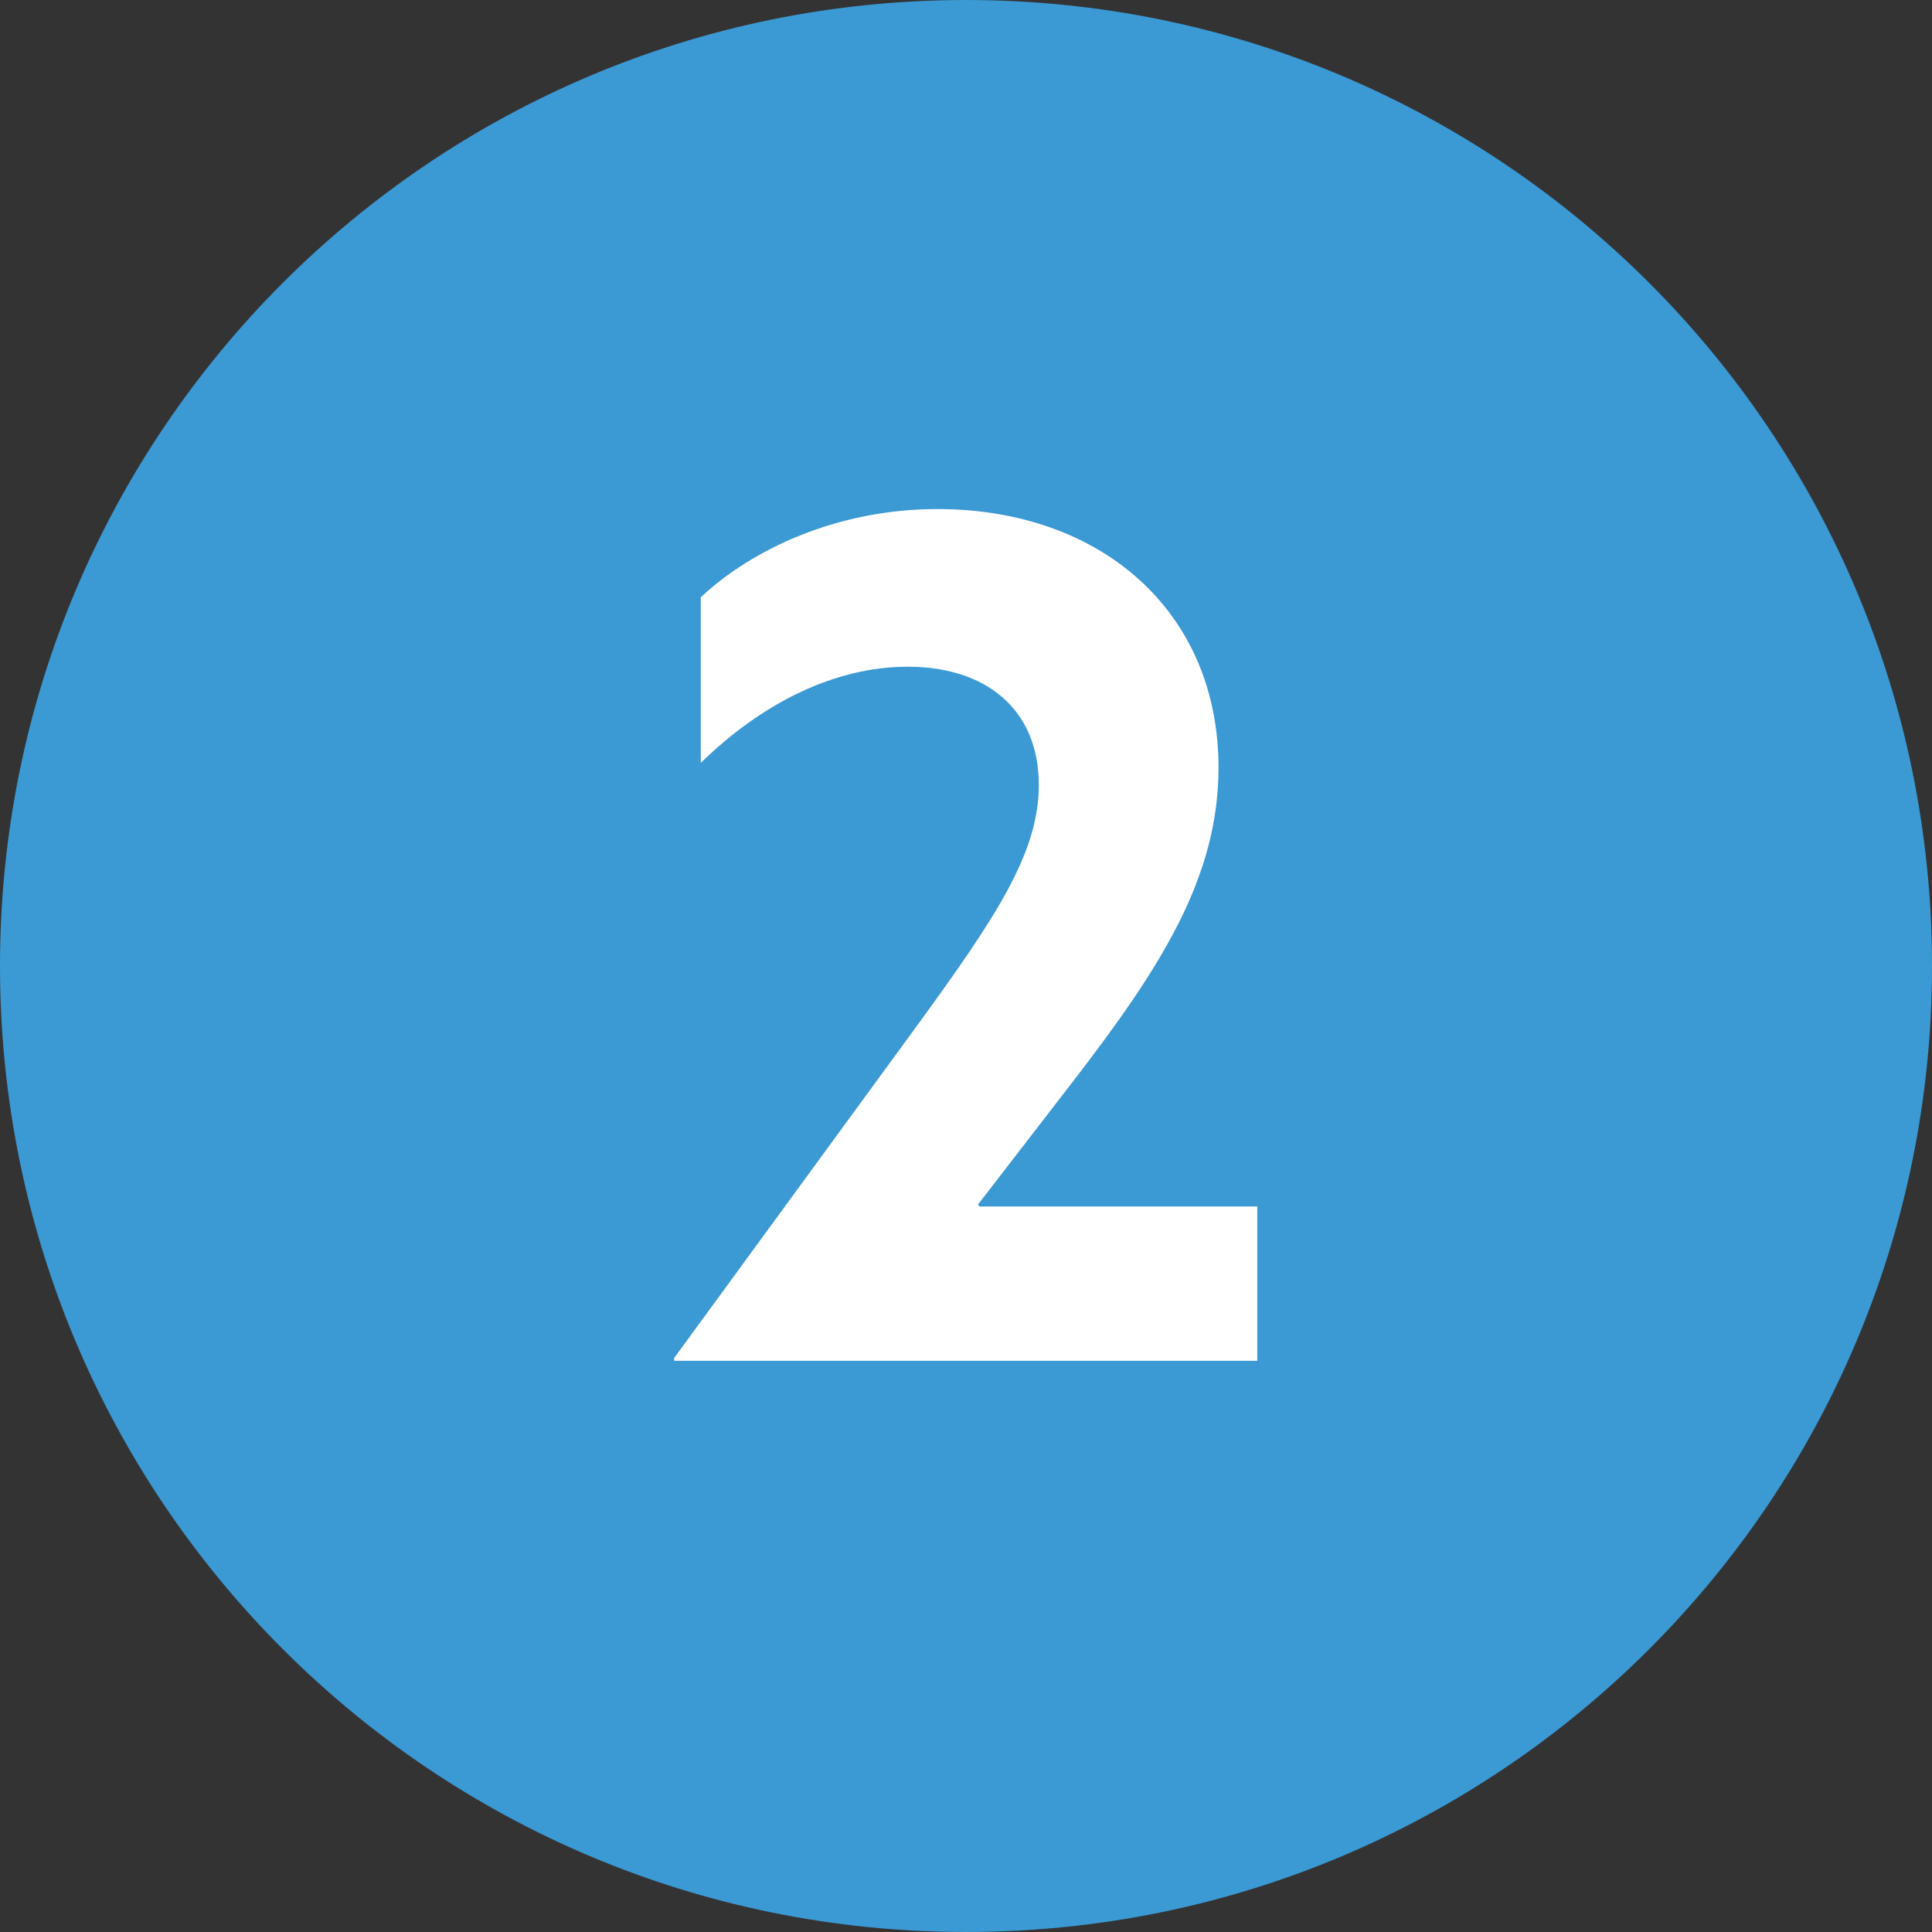
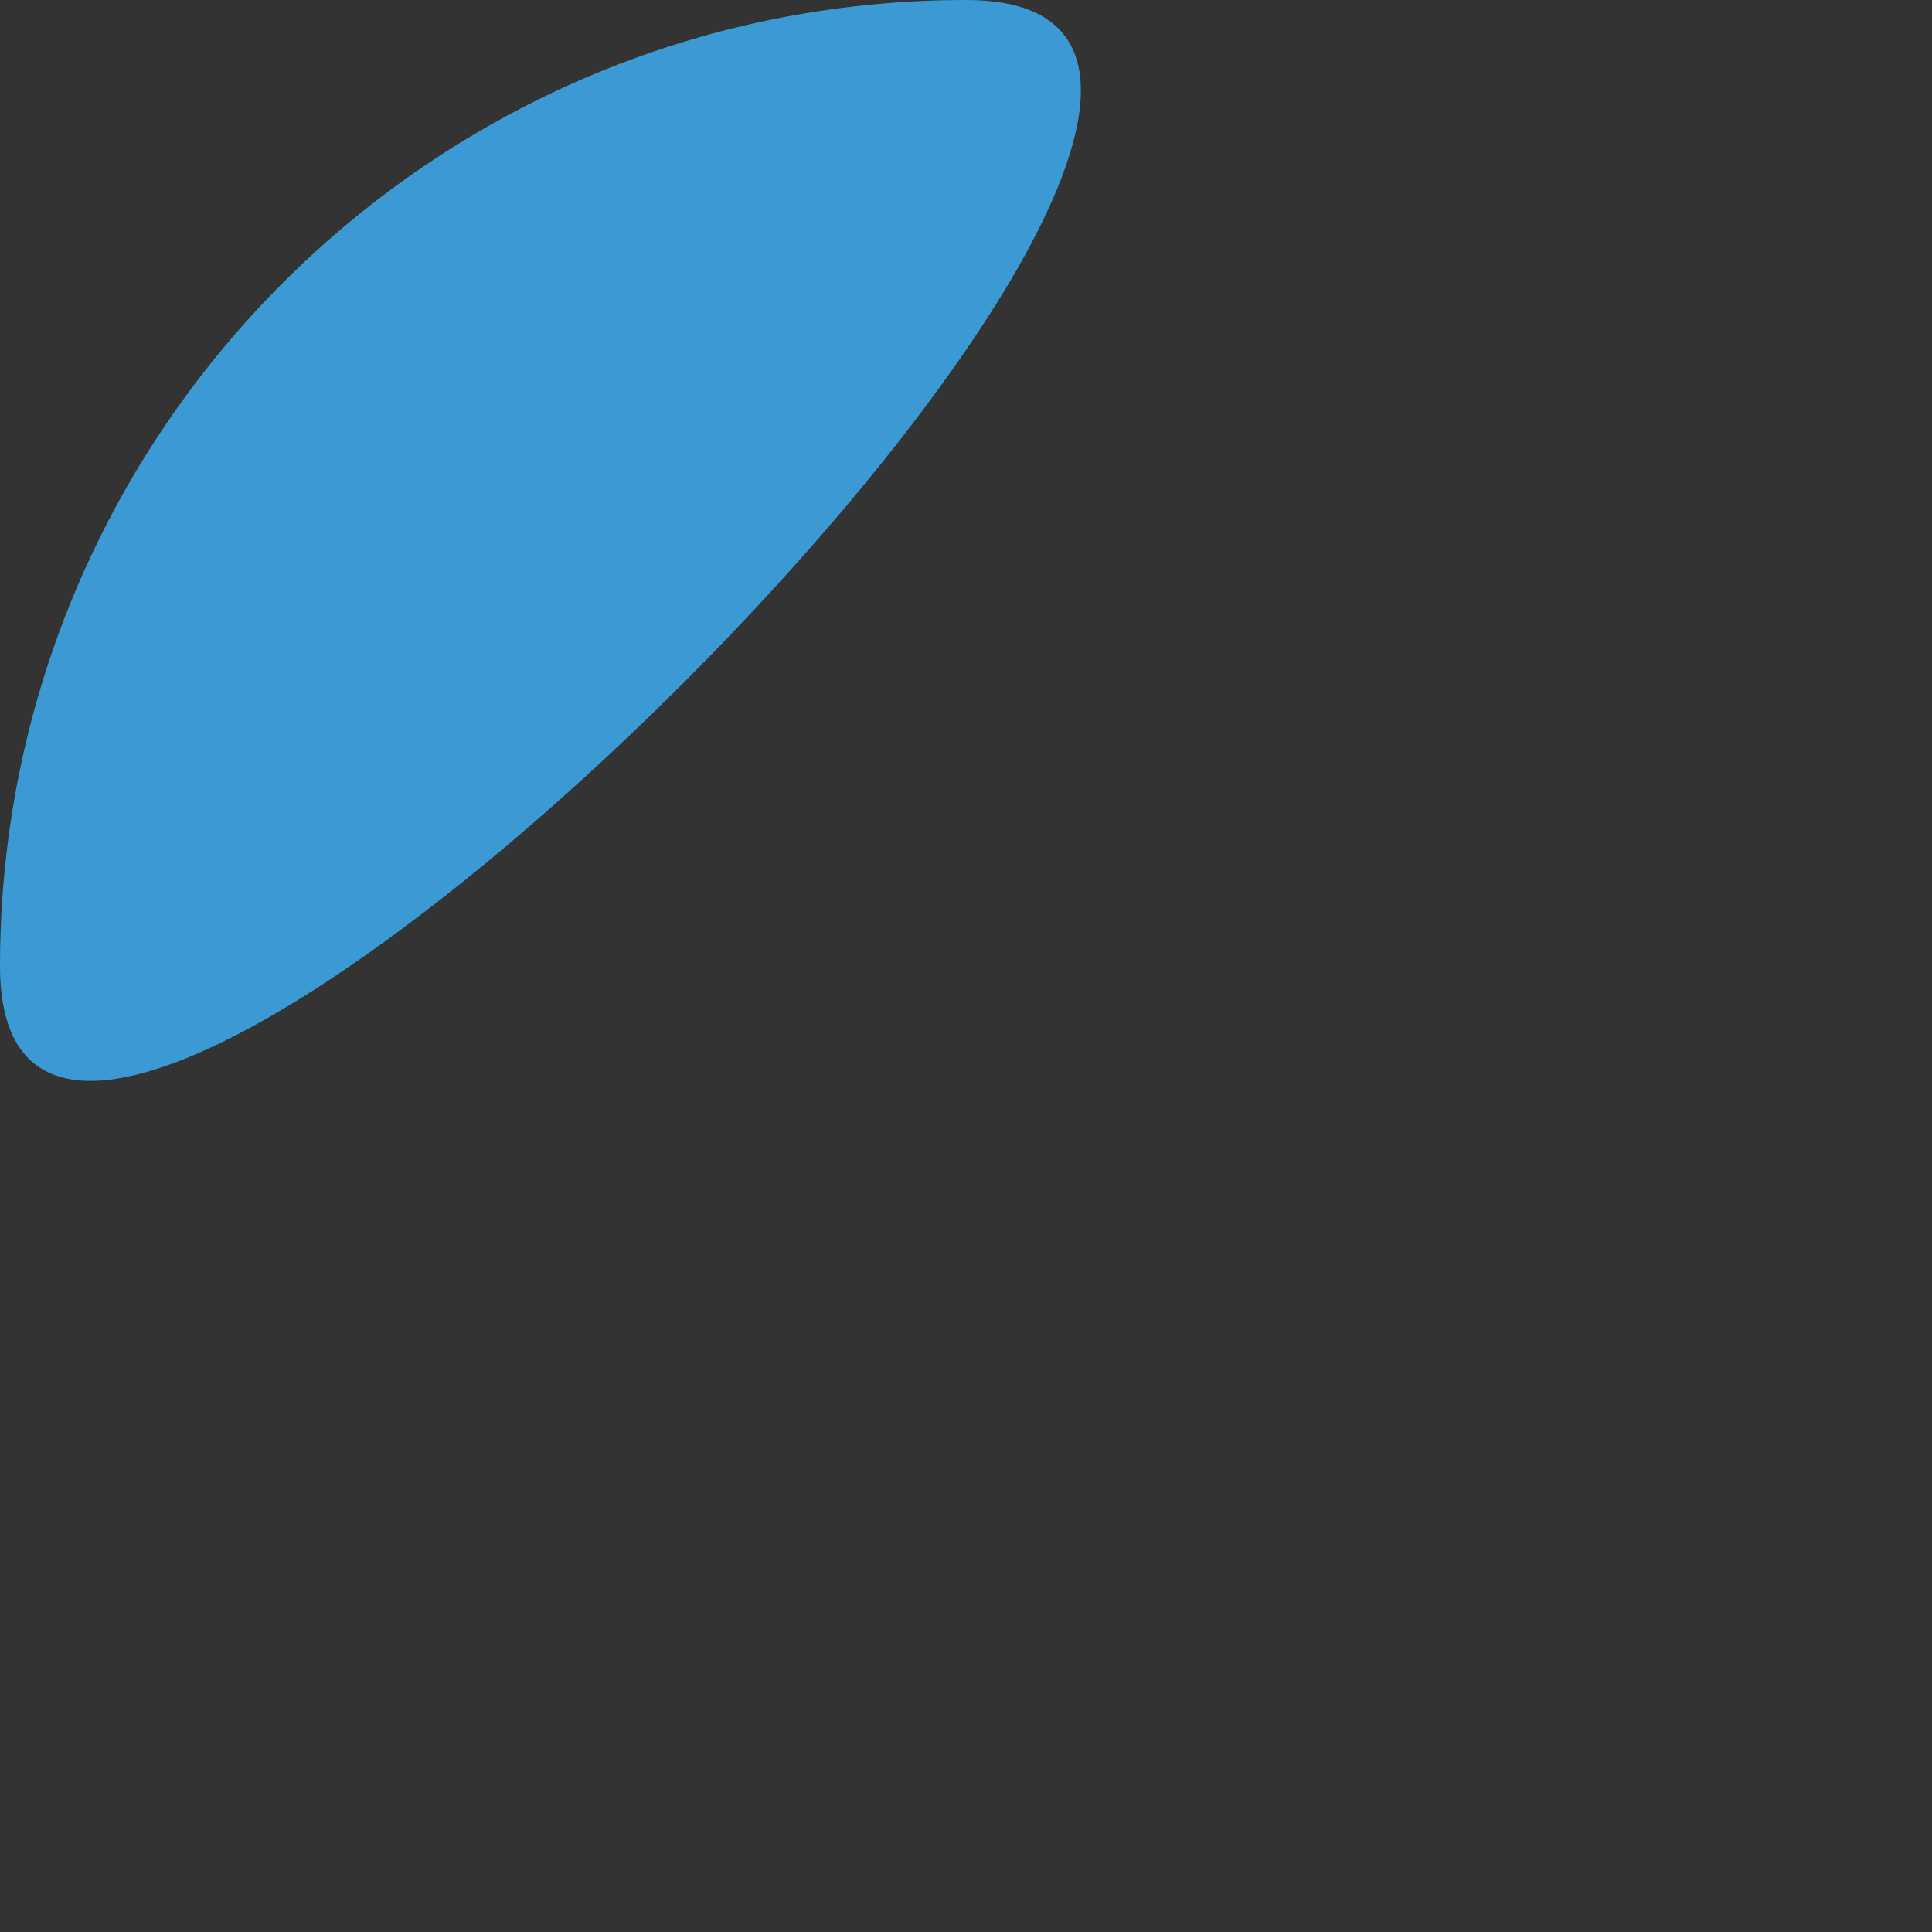
<svg xmlns="http://www.w3.org/2000/svg" id="_レイヤー_2" data-name="レイヤー 2" viewBox="0 0 28.92 28.92">
  <rect x="0" y="0" width="28.92" height="28.92" fill="#333333" stroke="none" />
  <defs>
    <style>
      .cls-1 {
        fill: #fff;
      }

      .cls-2 {
        fill: #3b99d4;
      }
    </style>
  </defs>
  <g id="_リファラル_pc" data-name="リファラル_pc">
-     <path class="cls-2" d="M14.46,0C6.47,0,0,6.47,0,14.46s6.47,14.46,14.46,14.46,14.46-6.47,14.46-14.46S22.45,0,14.46,0Z" />
-     <path class="cls-1" d="M10.09,20.36v-.03l3.61-4.94c1.21-1.66,1.85-2.62,1.85-3.64,0-1.14-.8-1.77-1.96-1.77-1.09,0-2.18.54-3.1,1.44v-2.48c.78-.73,2.06-1.32,3.54-1.32,2.46,0,4.21,1.54,4.21,3.87,0,1.65-.87,3-2.18,4.7l-1.42,1.84.02.03h4.16v2.31h-8.72Z" />
+     <path class="cls-2" d="M14.46,0C6.47,0,0,6.47,0,14.46S22.45,0,14.46,0Z" />
  </g>
</svg>